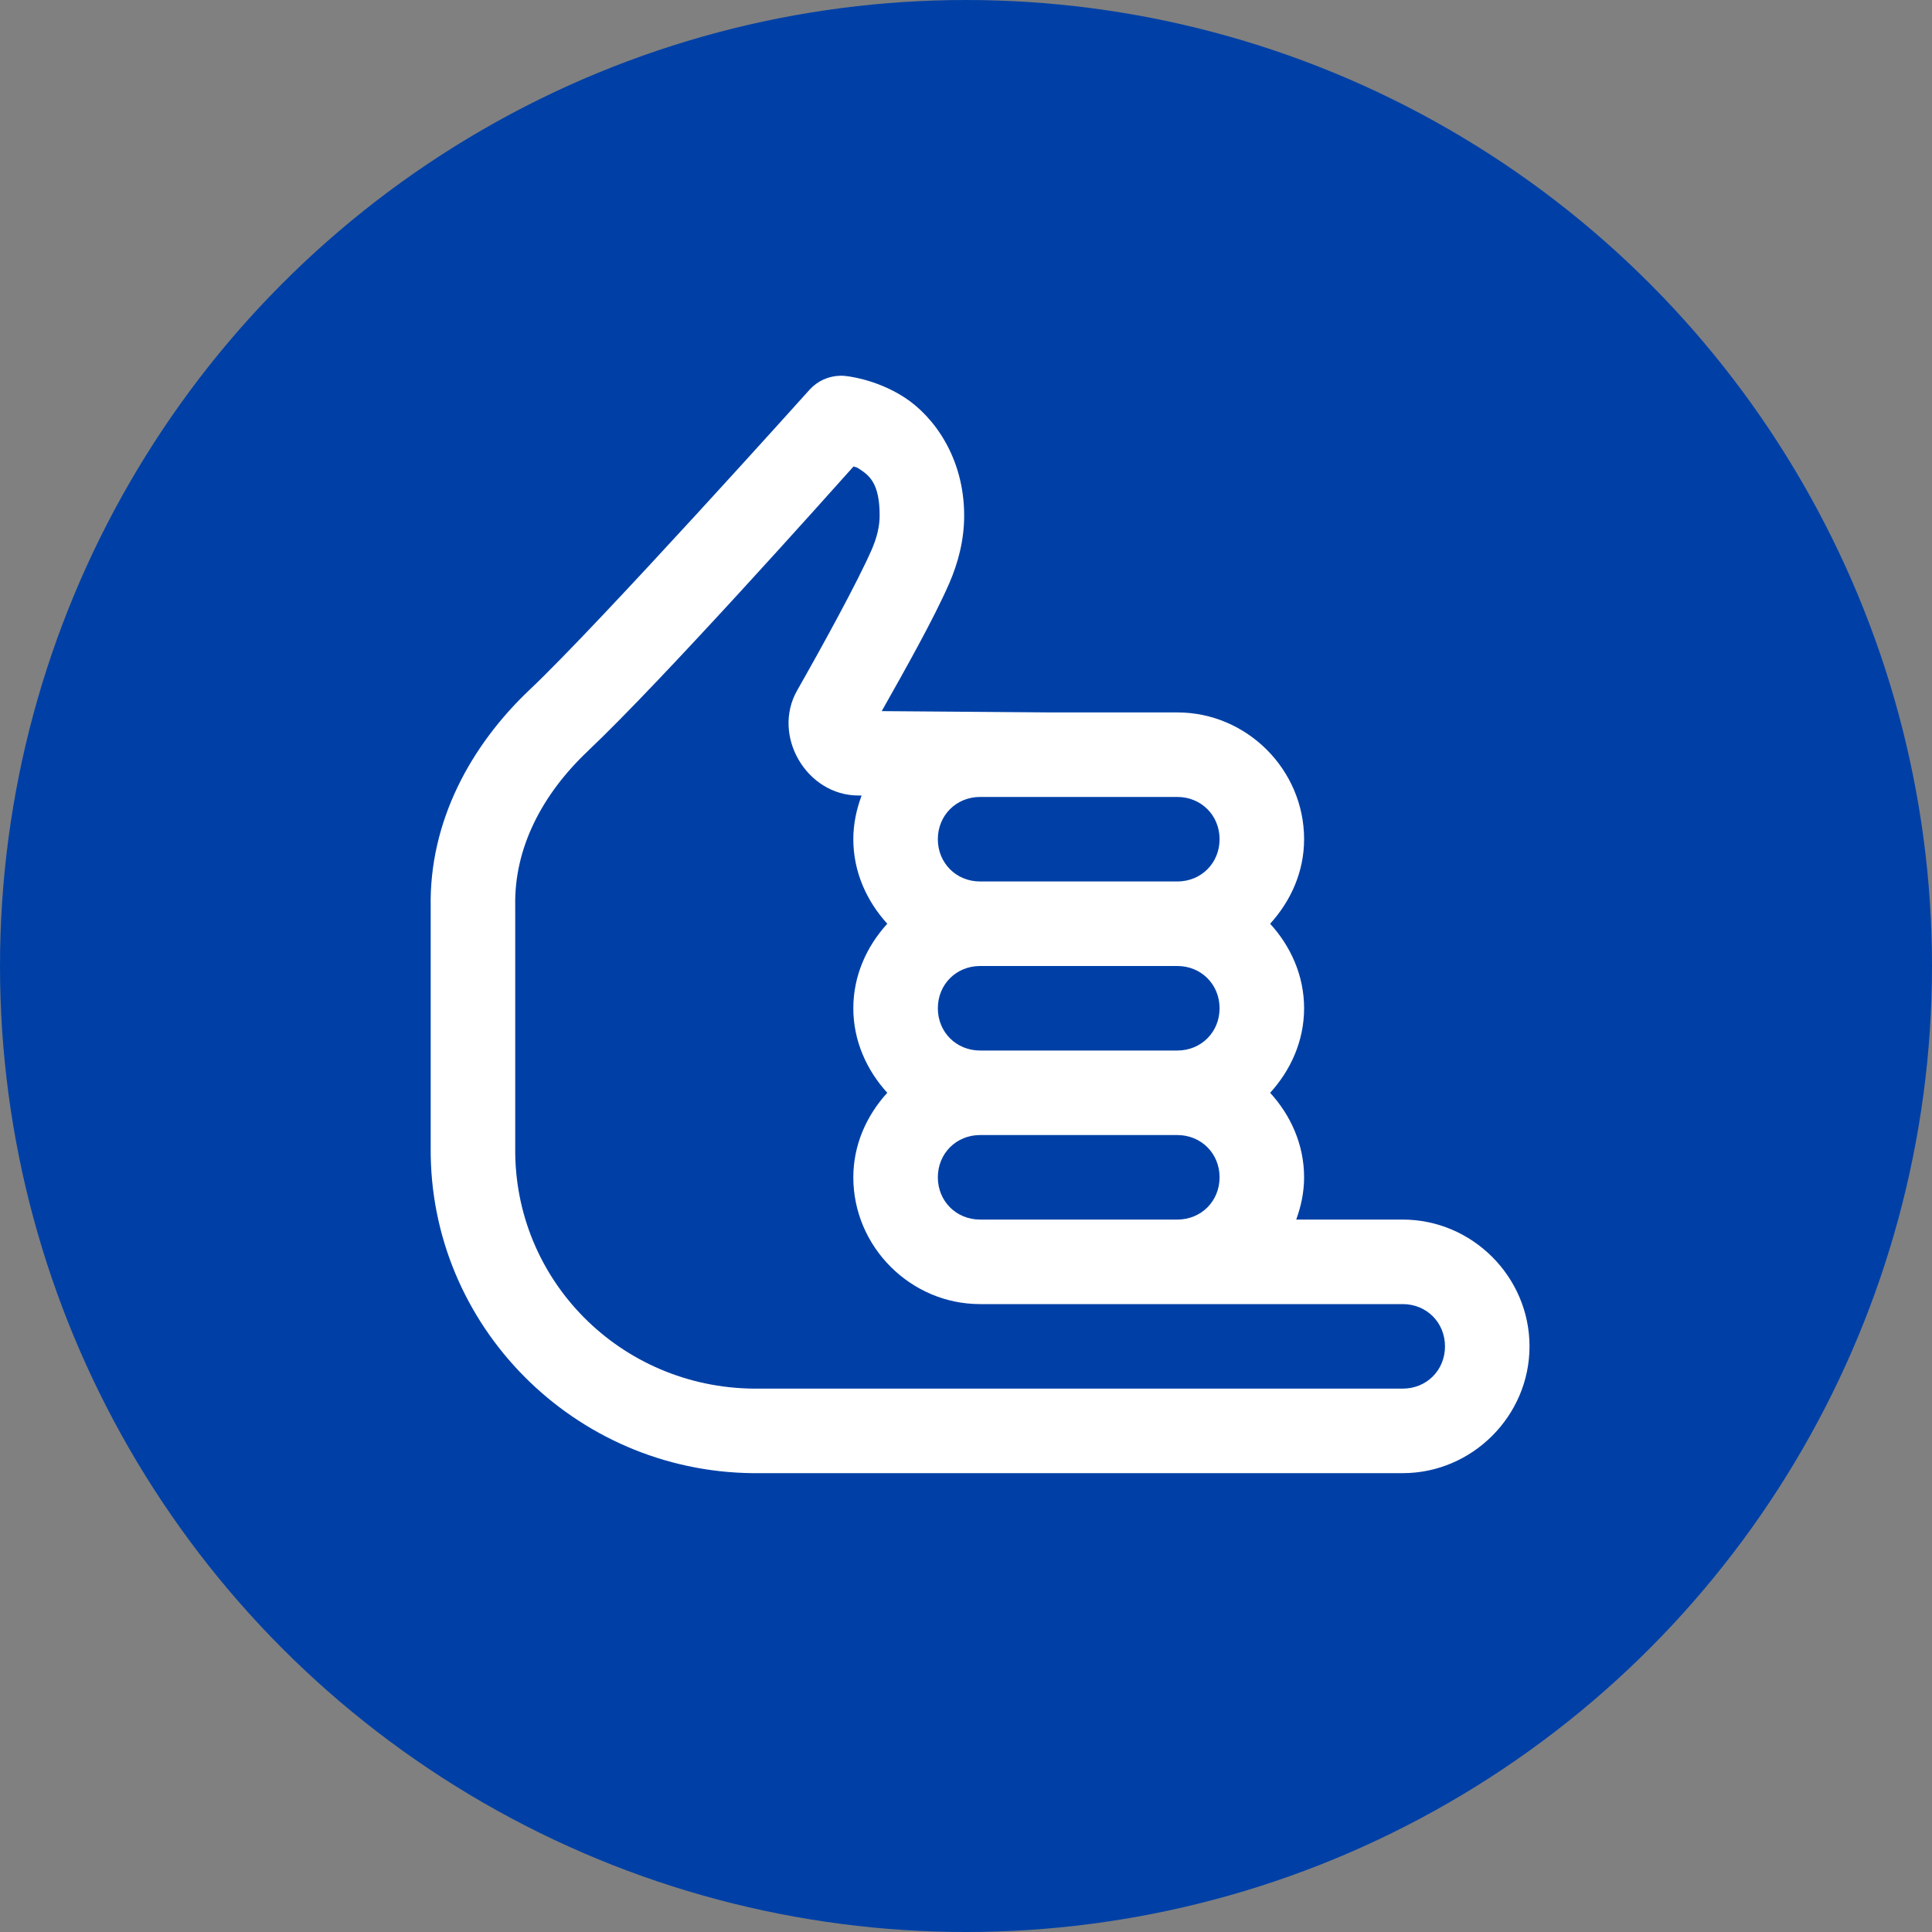
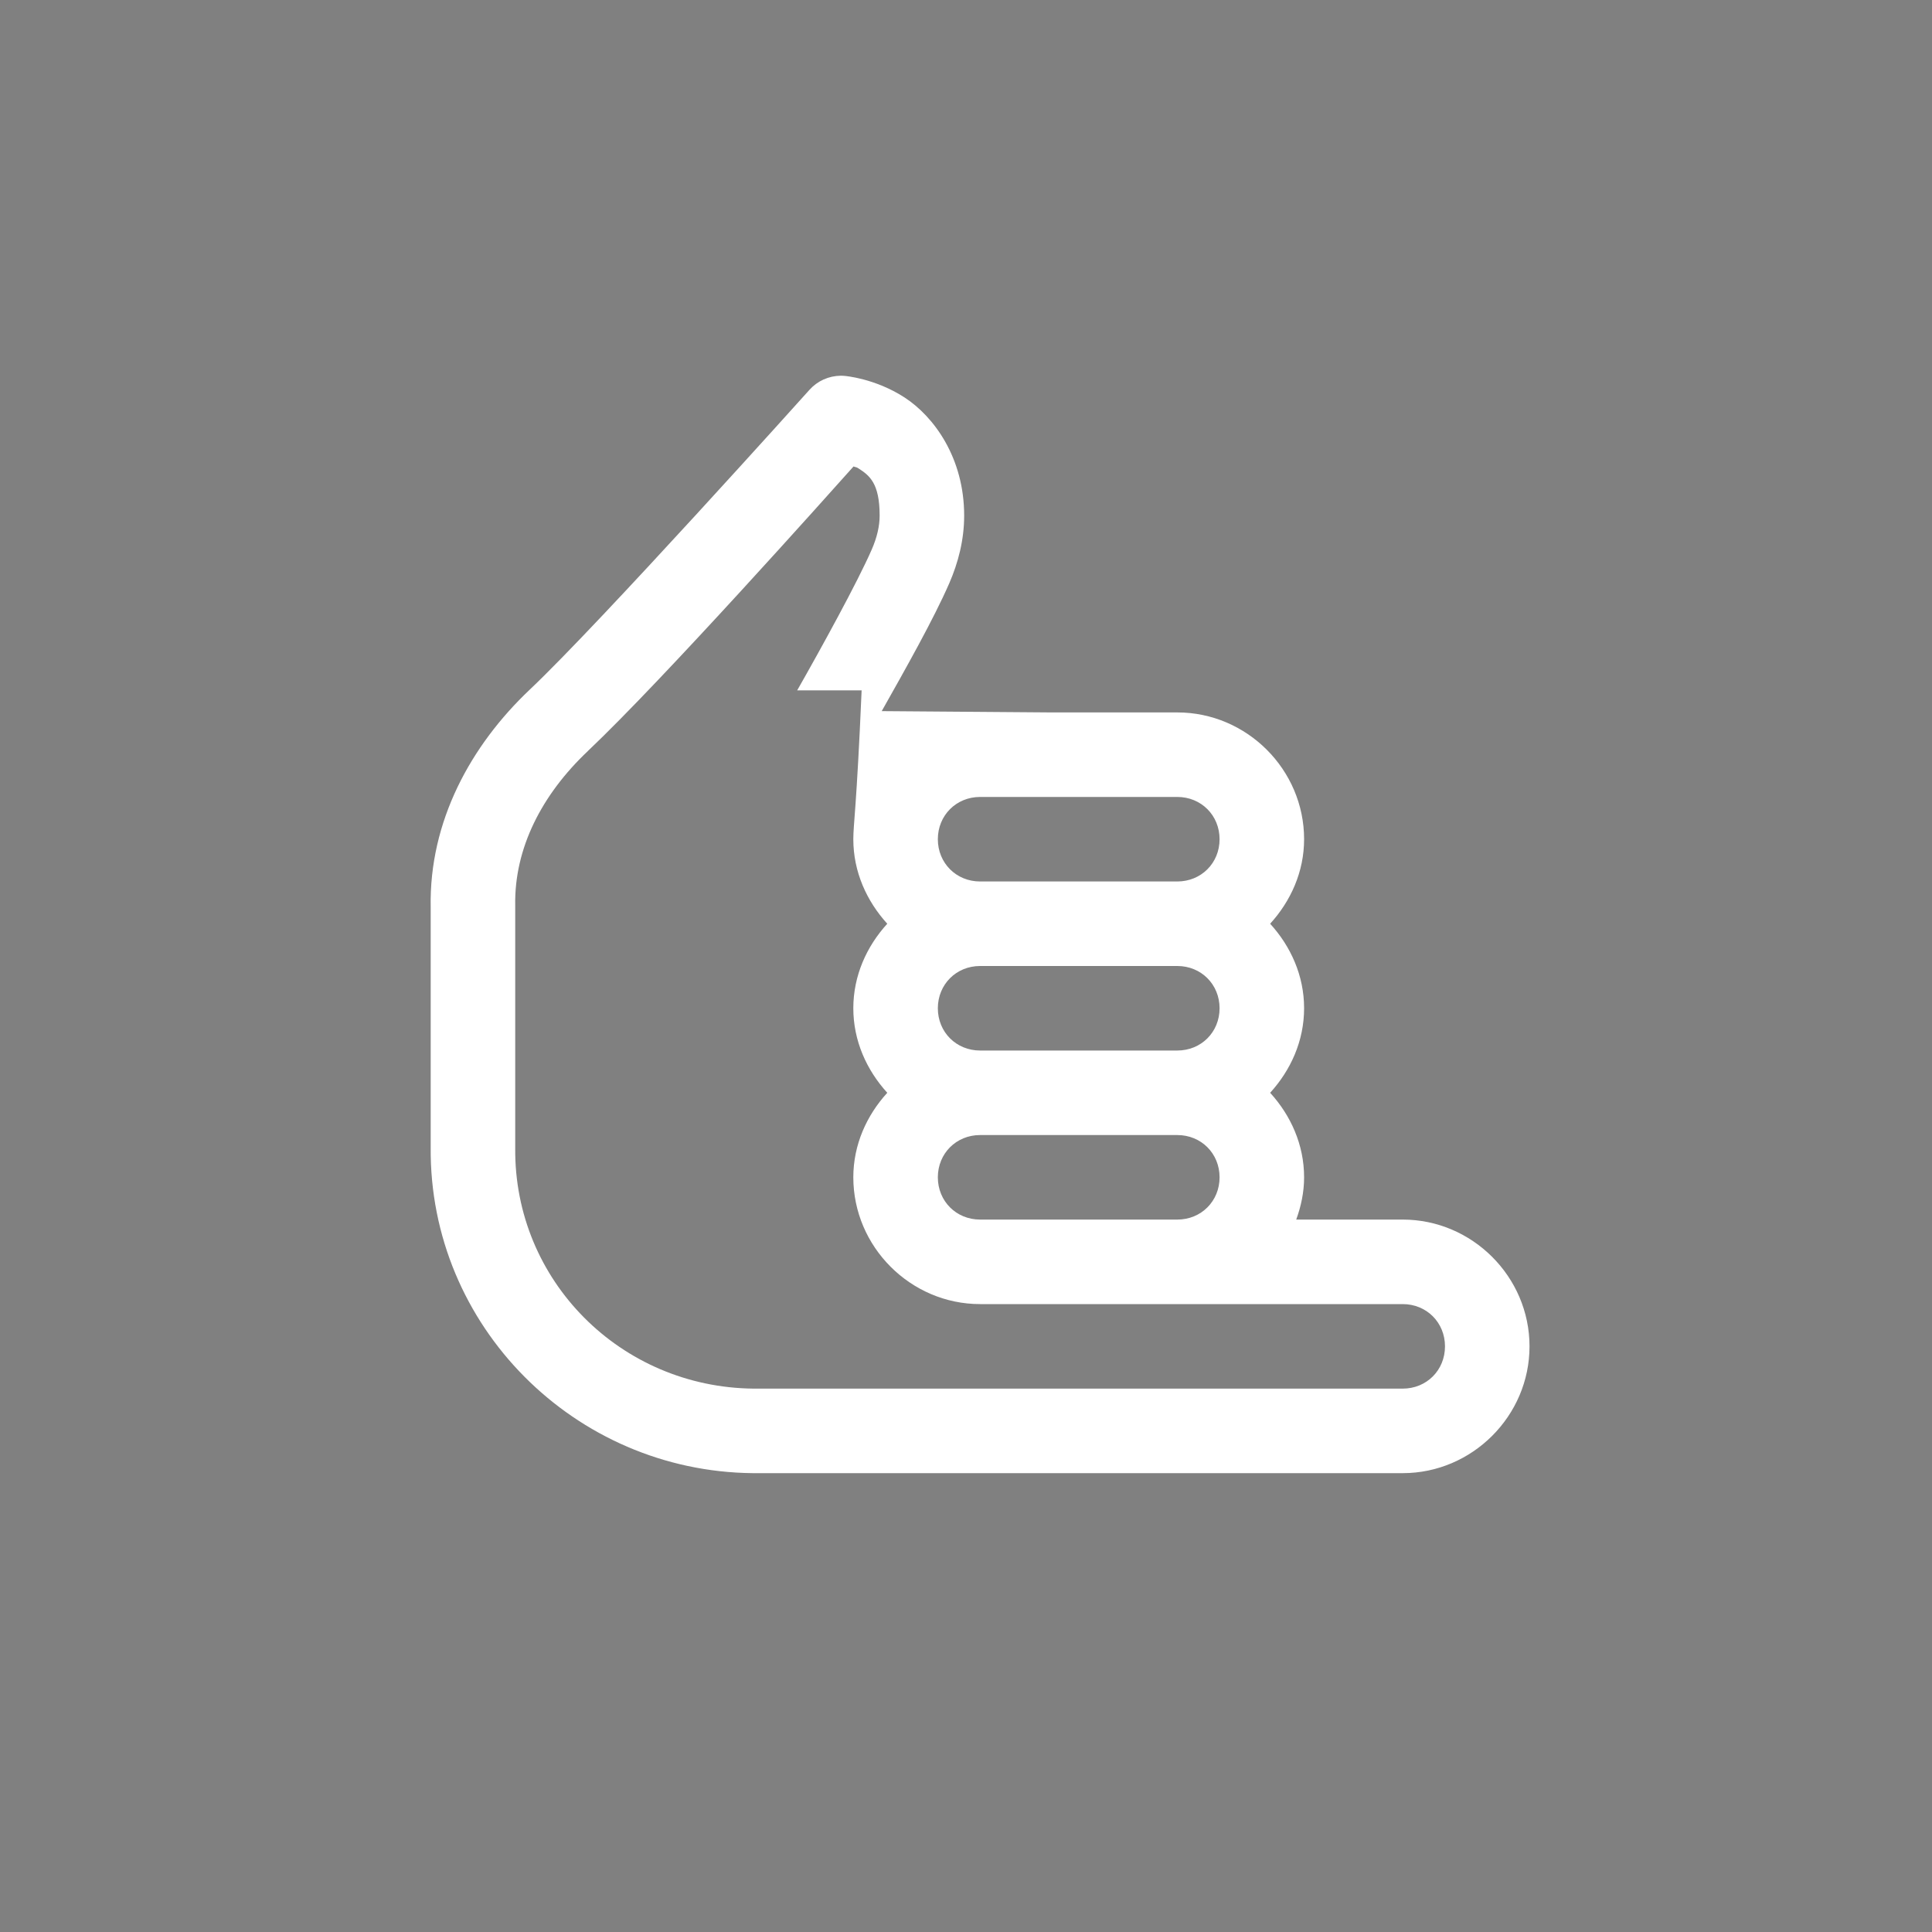
<svg xmlns="http://www.w3.org/2000/svg" width="40" height="40" viewBox="0 0 40 40" fill="none">
  <rect x="0" y="0" width="40" height="40" fill="#808080" stroke="none" />
-   <circle cx="20" cy="20" r="20" fill="#0040A6" />
-   <path d="M17.403 7.779C17.281 7.781 17.162 7.807 17.051 7.857C16.94 7.907 16.841 7.98 16.76 8.07C16.76 8.07 12.418 12.908 10.968 14.278C9.75 15.43 8.882 17.004 8.917 18.788V23.754C8.884 27.453 11.898 30.466 15.588 30.5C15.59 30.5 15.593 30.5 15.596 30.5H29.042C30.481 30.5 31.667 29.314 31.667 27.875C31.667 26.435 30.481 25.25 29.042 25.25H26.837C26.937 24.974 27 24.682 27 24.375C27 23.699 26.723 23.092 26.297 22.625C26.723 22.157 27 21.55 27 20.875C27 20.199 26.723 19.592 26.297 19.125C26.723 18.657 27 18.05 27 17.375C27 15.935 25.815 14.75 24.375 14.75H21.757L18.255 14.723C18.738 13.867 19.331 12.816 19.654 12.075C19.839 11.649 19.962 11.177 19.962 10.675C19.962 9.479 19.337 8.625 18.726 8.228C18.114 7.832 17.49 7.783 17.49 7.783C17.461 7.78 17.432 7.779 17.403 7.779ZM17.672 9.657C17.72 9.679 17.721 9.663 17.773 9.697C17.999 9.843 18.212 10 18.212 10.675C18.212 10.89 18.158 11.126 18.049 11.376C17.756 12.049 17.004 13.416 16.505 14.293C15.972 15.229 16.698 16.47 17.773 16.47H17.839C17.733 16.754 17.667 17.056 17.667 17.375C17.667 18.05 17.944 18.657 18.37 19.125C17.944 19.592 17.667 20.199 17.667 20.875C17.667 21.55 17.944 22.157 18.37 22.625C17.944 23.092 17.667 23.699 17.667 24.375C17.667 25.814 18.853 27 20.292 27H22.917H24.375H29.042C29.536 27 29.917 27.381 29.917 27.875C29.917 28.369 29.536 28.75 29.042 28.75H15.604C12.851 28.725 10.642 26.514 10.667 23.77C10.667 23.767 10.667 23.764 10.667 23.762V18.77C10.667 18.765 10.667 18.759 10.667 18.753C10.644 17.557 11.224 16.445 12.17 15.551V15.55C13.722 14.083 17.175 10.213 17.672 9.657ZM20.292 16.5H21.744H24.375C24.869 16.5 25.25 16.881 25.25 17.375C25.25 17.869 24.869 18.25 24.375 18.25H20.292C19.798 18.25 19.417 17.869 19.417 17.375C19.417 16.881 19.798 16.5 20.292 16.5ZM20.292 20H24.375C24.869 20 25.25 20.381 25.25 20.875C25.25 21.369 24.869 21.75 24.375 21.75H20.292C19.798 21.75 19.417 21.369 19.417 20.875C19.417 20.381 19.798 20 20.292 20ZM20.292 23.5H24.375C24.869 23.5 25.25 23.881 25.25 24.375C25.25 24.869 24.869 25.25 24.375 25.25H22.917H20.292C19.798 25.25 19.417 24.869 19.417 24.375C19.417 23.881 19.798 23.5 20.292 23.5Z" fill="white" />
+   <path d="M17.403 7.779C17.281 7.781 17.162 7.807 17.051 7.857C16.94 7.907 16.841 7.98 16.76 8.07C16.76 8.07 12.418 12.908 10.968 14.278C9.75 15.43 8.882 17.004 8.917 18.788V23.754C8.884 27.453 11.898 30.466 15.588 30.5C15.59 30.5 15.593 30.5 15.596 30.5H29.042C30.481 30.5 31.667 29.314 31.667 27.875C31.667 26.435 30.481 25.25 29.042 25.25H26.837C26.937 24.974 27 24.682 27 24.375C27 23.699 26.723 23.092 26.297 22.625C26.723 22.157 27 21.55 27 20.875C27 20.199 26.723 19.592 26.297 19.125C26.723 18.657 27 18.05 27 17.375C27 15.935 25.815 14.75 24.375 14.75H21.757L18.255 14.723C18.738 13.867 19.331 12.816 19.654 12.075C19.839 11.649 19.962 11.177 19.962 10.675C19.962 9.479 19.337 8.625 18.726 8.228C18.114 7.832 17.49 7.783 17.49 7.783C17.461 7.78 17.432 7.779 17.403 7.779ZM17.672 9.657C17.72 9.679 17.721 9.663 17.773 9.697C17.999 9.843 18.212 10 18.212 10.675C18.212 10.89 18.158 11.126 18.049 11.376C17.756 12.049 17.004 13.416 16.505 14.293H17.839C17.733 16.754 17.667 17.056 17.667 17.375C17.667 18.05 17.944 18.657 18.37 19.125C17.944 19.592 17.667 20.199 17.667 20.875C17.667 21.55 17.944 22.157 18.37 22.625C17.944 23.092 17.667 23.699 17.667 24.375C17.667 25.814 18.853 27 20.292 27H22.917H24.375H29.042C29.536 27 29.917 27.381 29.917 27.875C29.917 28.369 29.536 28.75 29.042 28.75H15.604C12.851 28.725 10.642 26.514 10.667 23.77C10.667 23.767 10.667 23.764 10.667 23.762V18.77C10.667 18.765 10.667 18.759 10.667 18.753C10.644 17.557 11.224 16.445 12.17 15.551V15.55C13.722 14.083 17.175 10.213 17.672 9.657ZM20.292 16.5H21.744H24.375C24.869 16.5 25.25 16.881 25.25 17.375C25.25 17.869 24.869 18.25 24.375 18.25H20.292C19.798 18.25 19.417 17.869 19.417 17.375C19.417 16.881 19.798 16.5 20.292 16.5ZM20.292 20H24.375C24.869 20 25.25 20.381 25.25 20.875C25.25 21.369 24.869 21.75 24.375 21.75H20.292C19.798 21.75 19.417 21.369 19.417 20.875C19.417 20.381 19.798 20 20.292 20ZM20.292 23.5H24.375C24.869 23.5 25.25 23.881 25.25 24.375C25.25 24.869 24.869 25.25 24.375 25.25H22.917H20.292C19.798 25.25 19.417 24.869 19.417 24.375C19.417 23.881 19.798 23.5 20.292 23.5Z" fill="white" />
</svg>